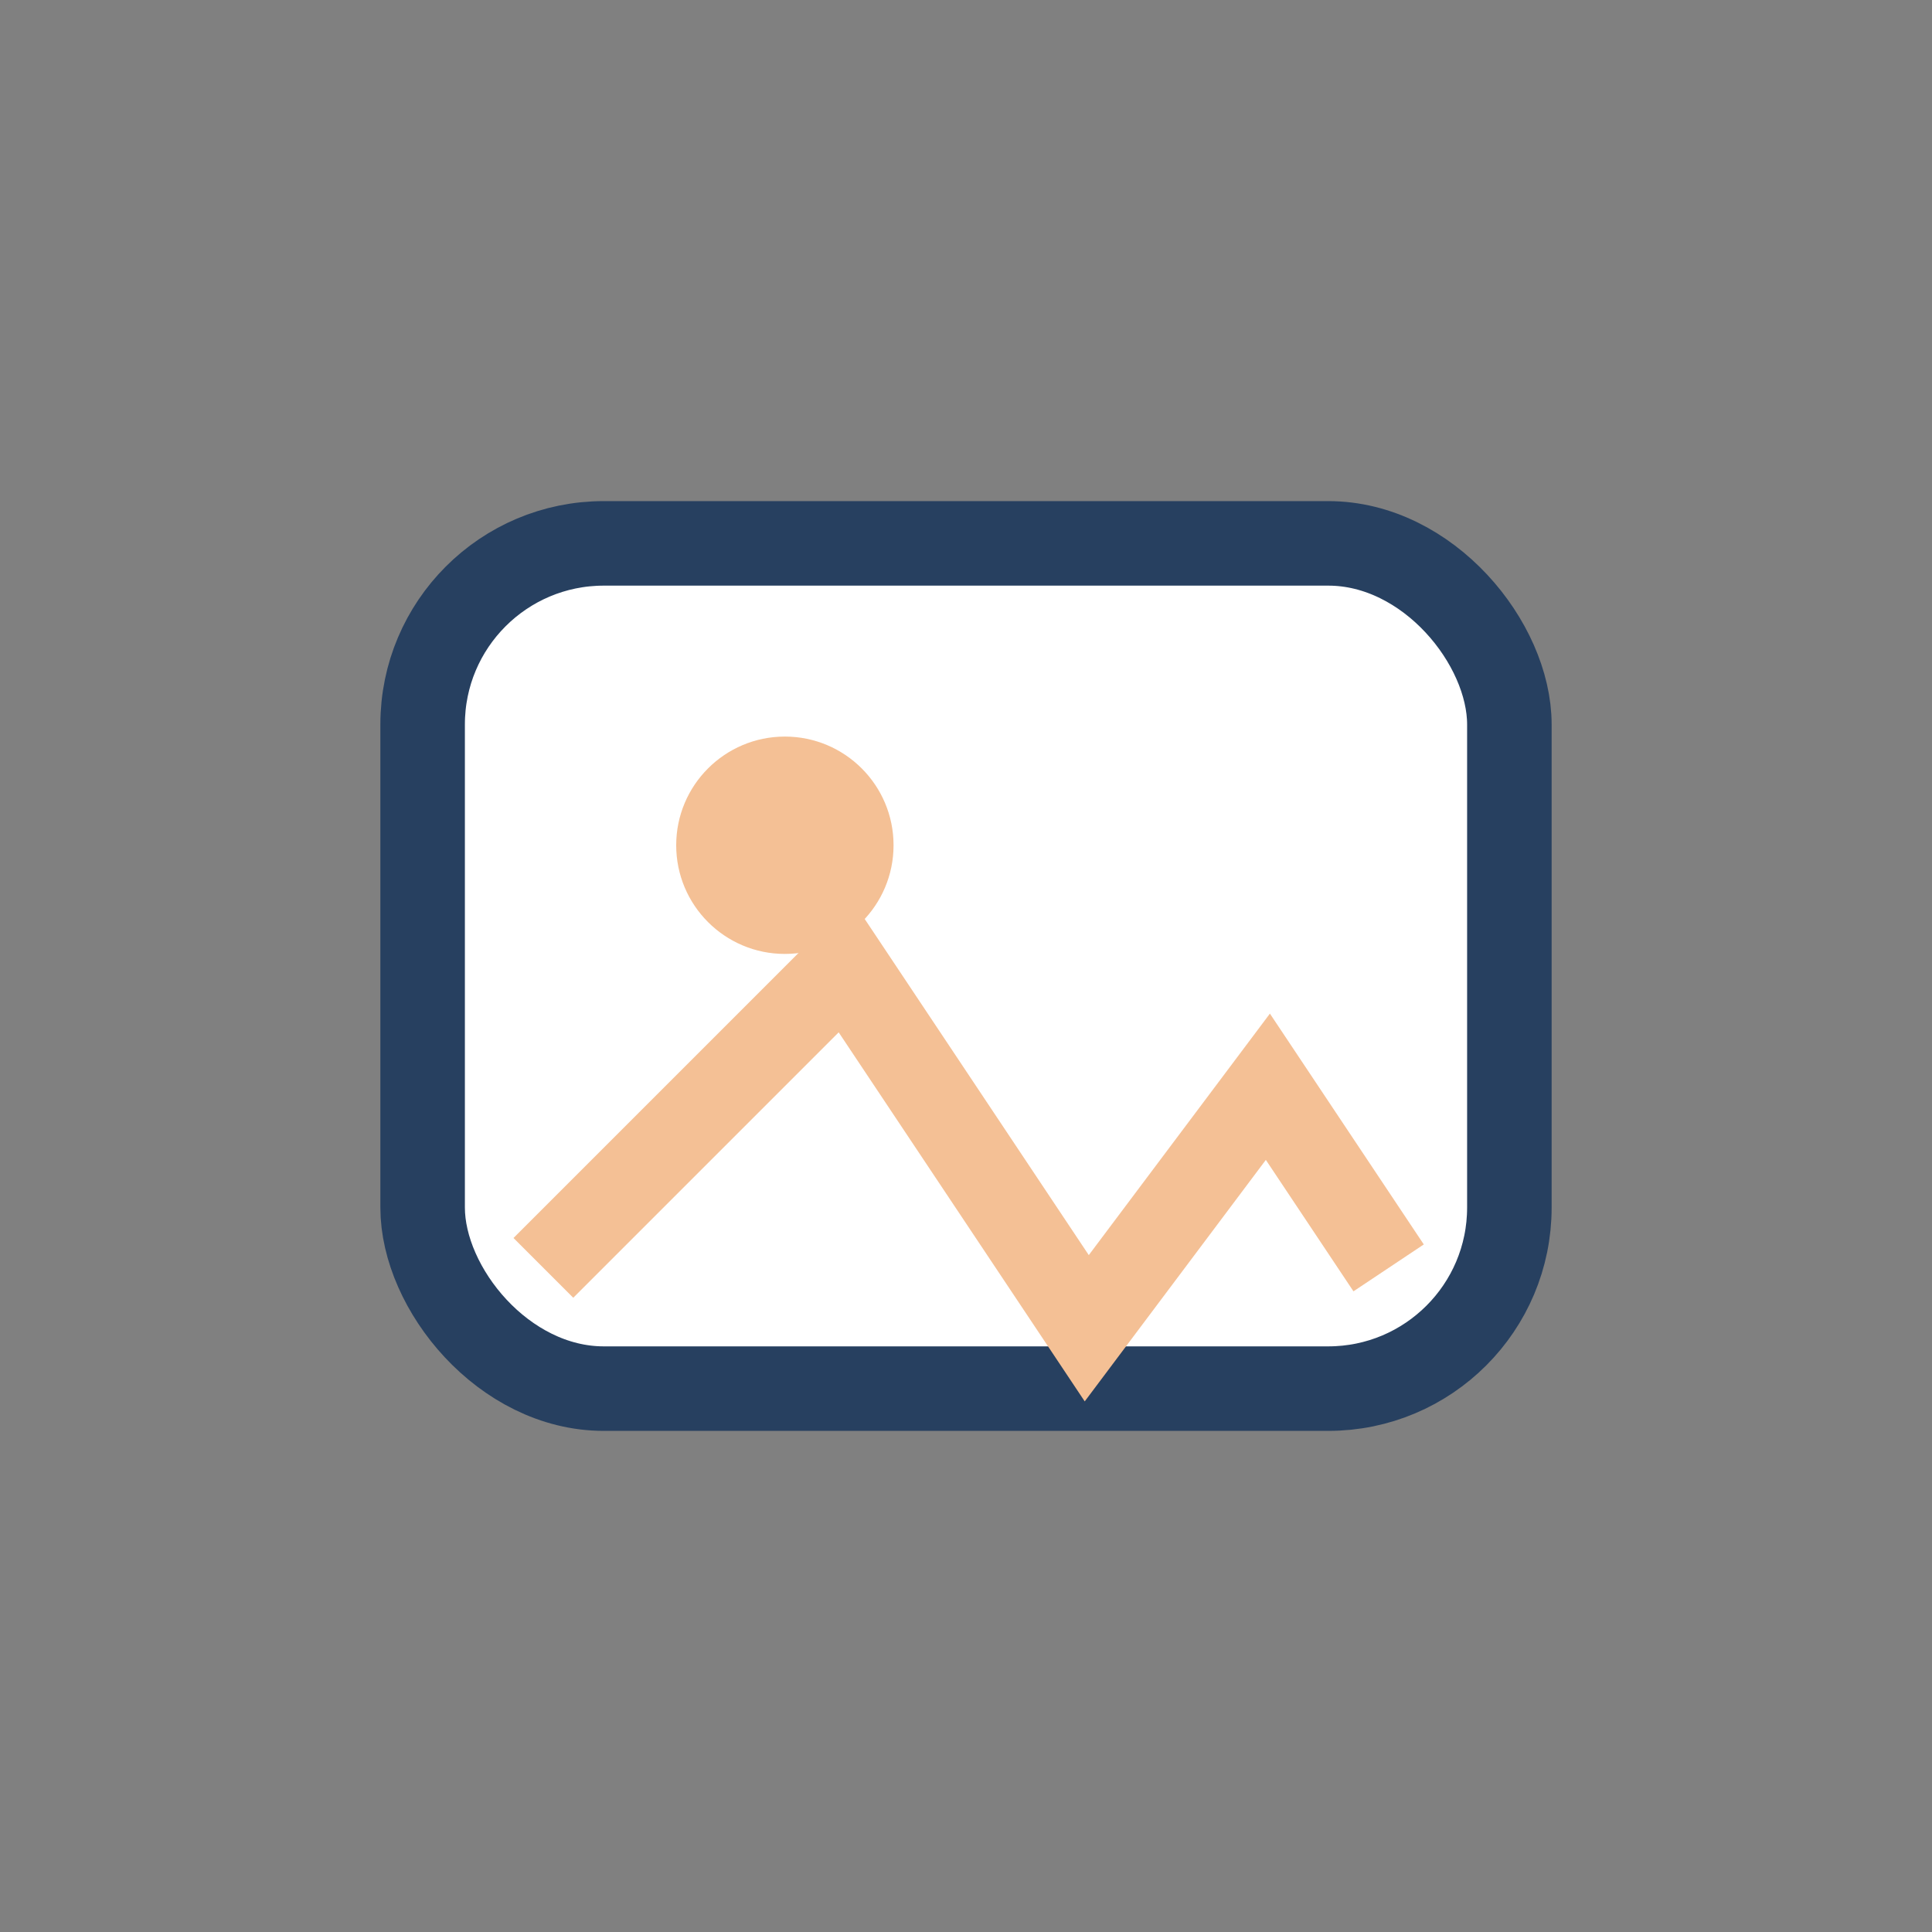
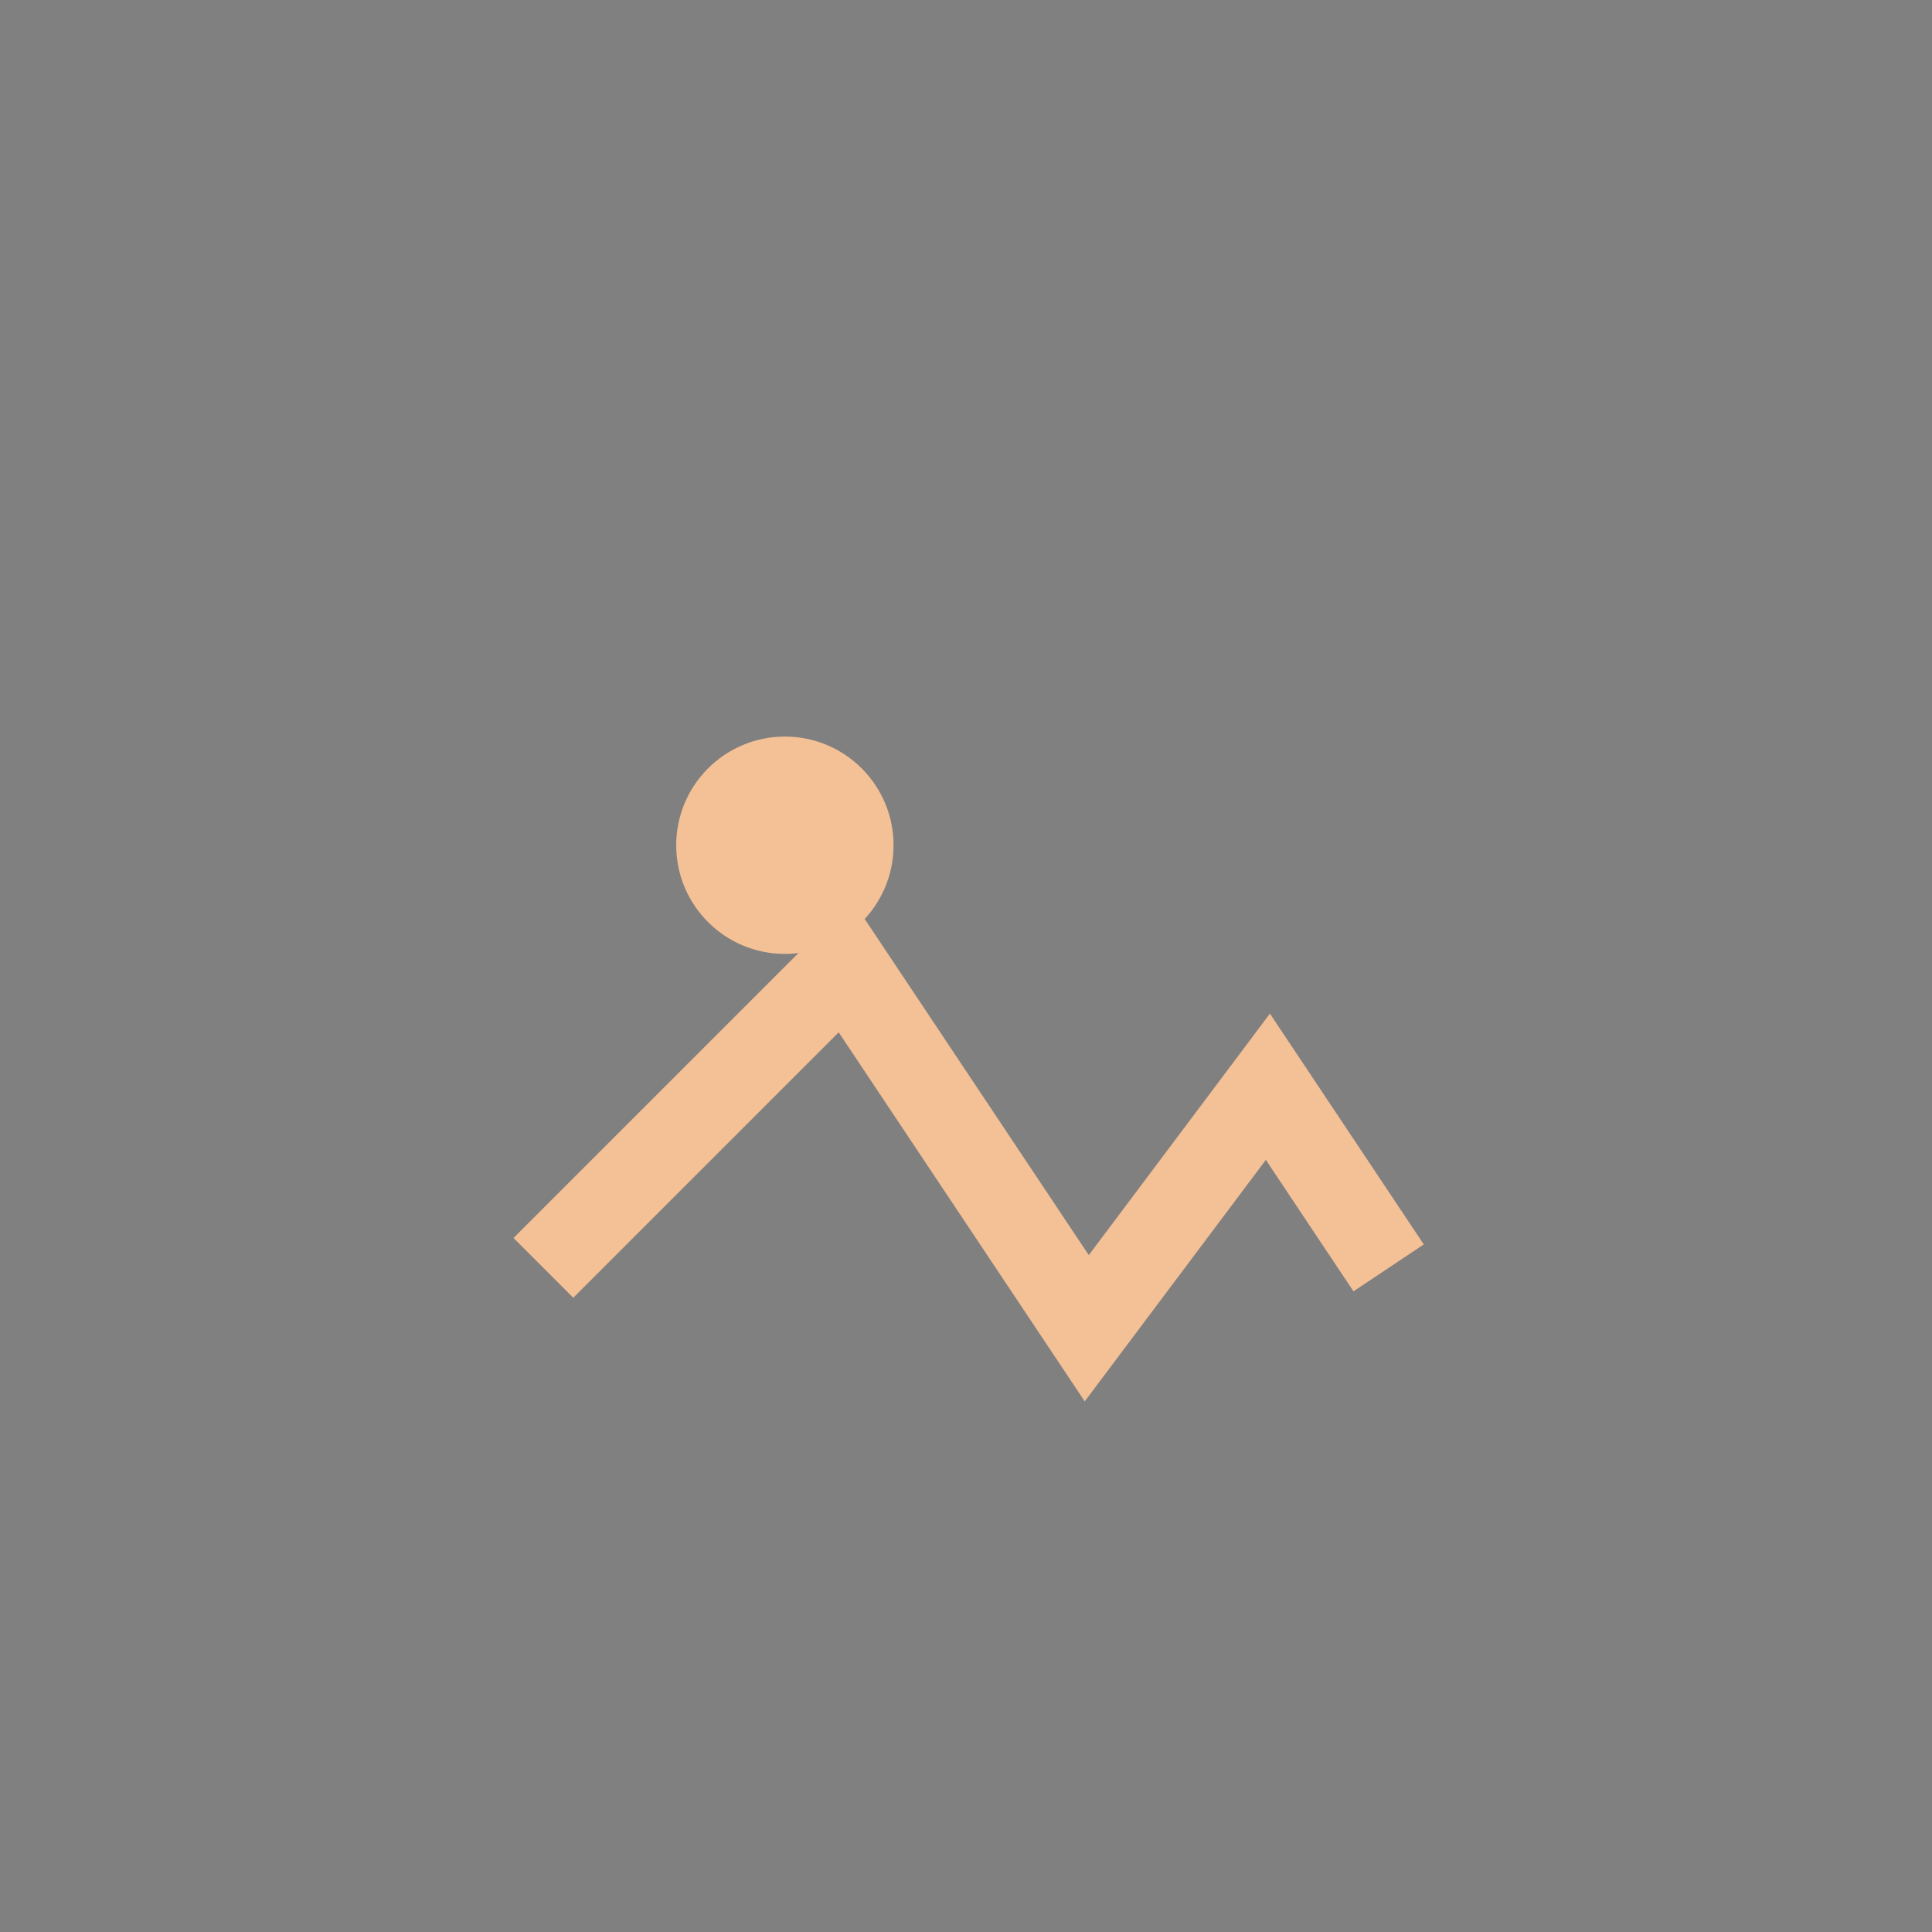
<svg xmlns="http://www.w3.org/2000/svg" width="32" height="32" viewBox="0 0 32 32">
  <rect x="0" y="0" width="32" height="32" fill="#808080" stroke="none" />
-   <rect x="7" y="9" width="18" height="14" rx="3" fill="#FFF" stroke="#274060" stroke-width="1.4" />
  <circle cx="13" cy="14" r="1.8" fill="#F4C095" />
  <path d="M9 21l5-5 4 6 3-4 2 3" stroke="#F4C095" stroke-width="1.4" fill="none" />
</svg>